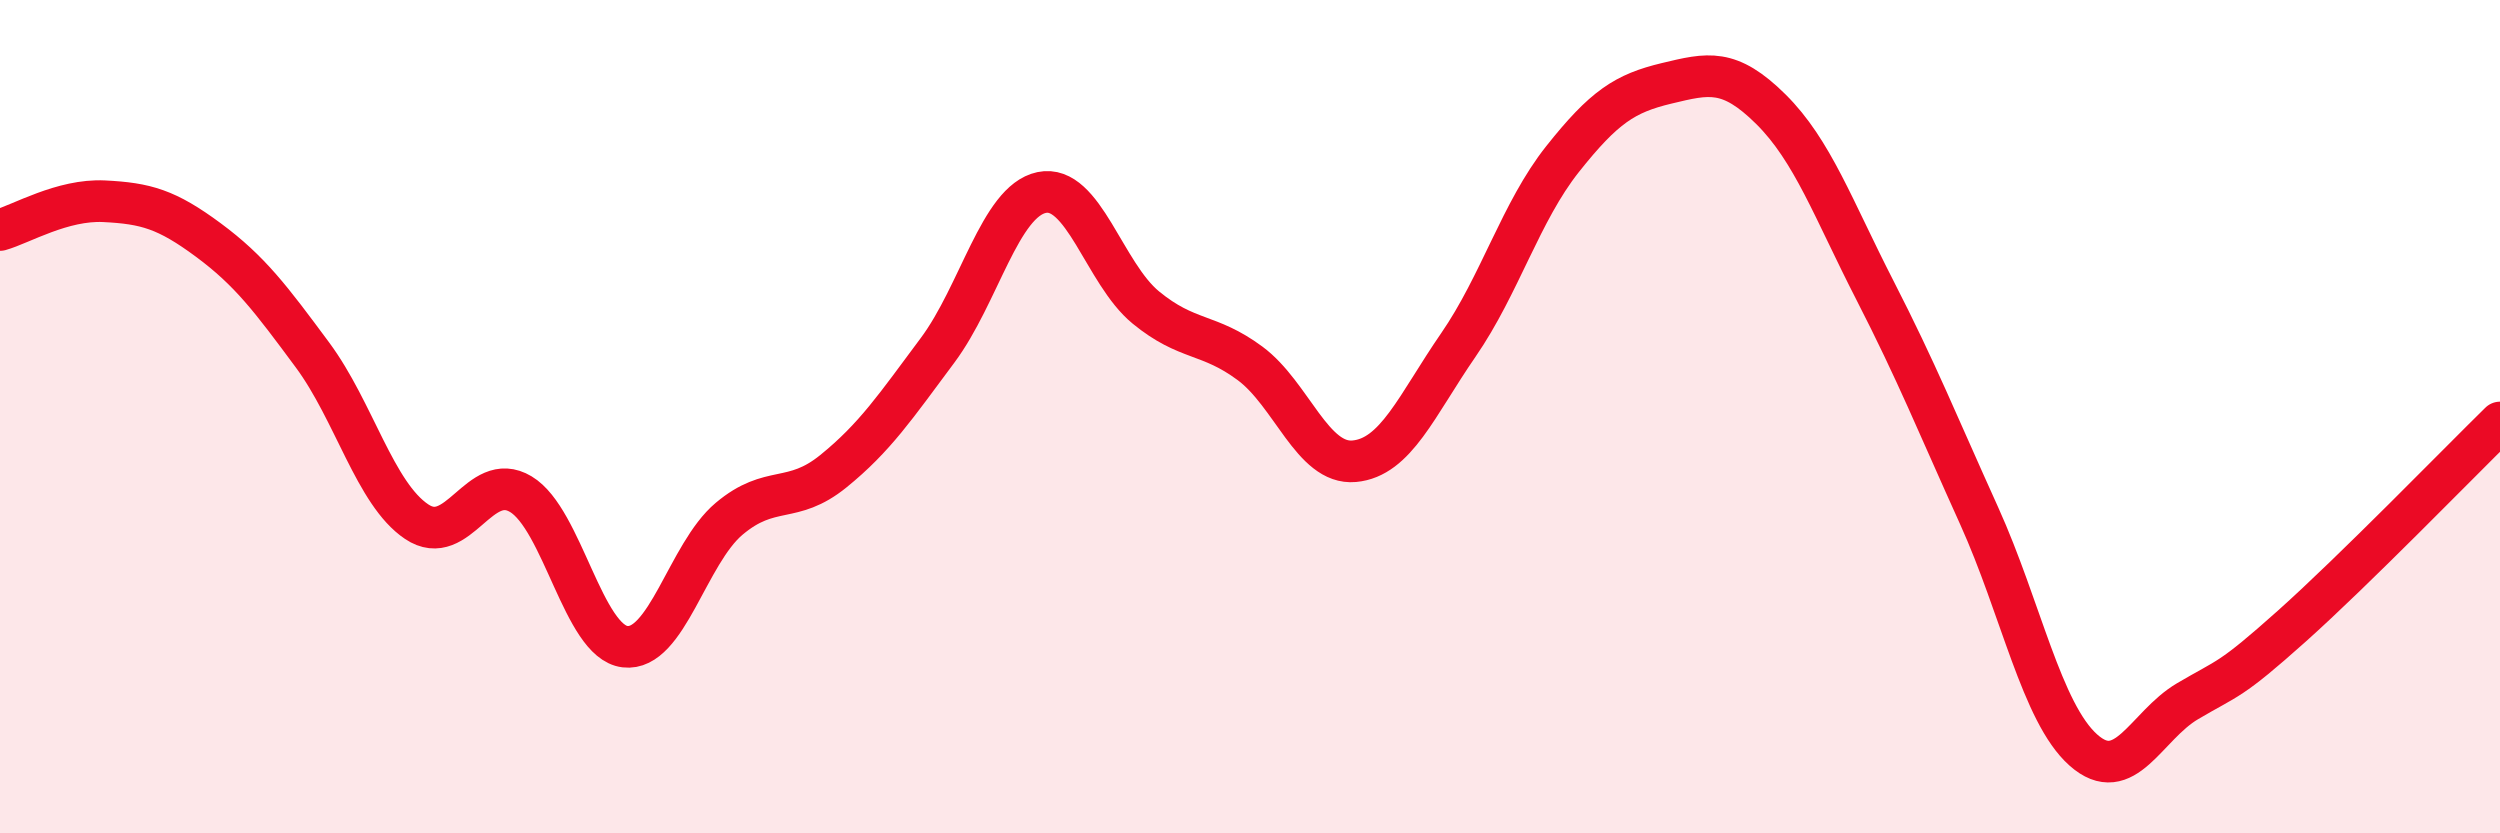
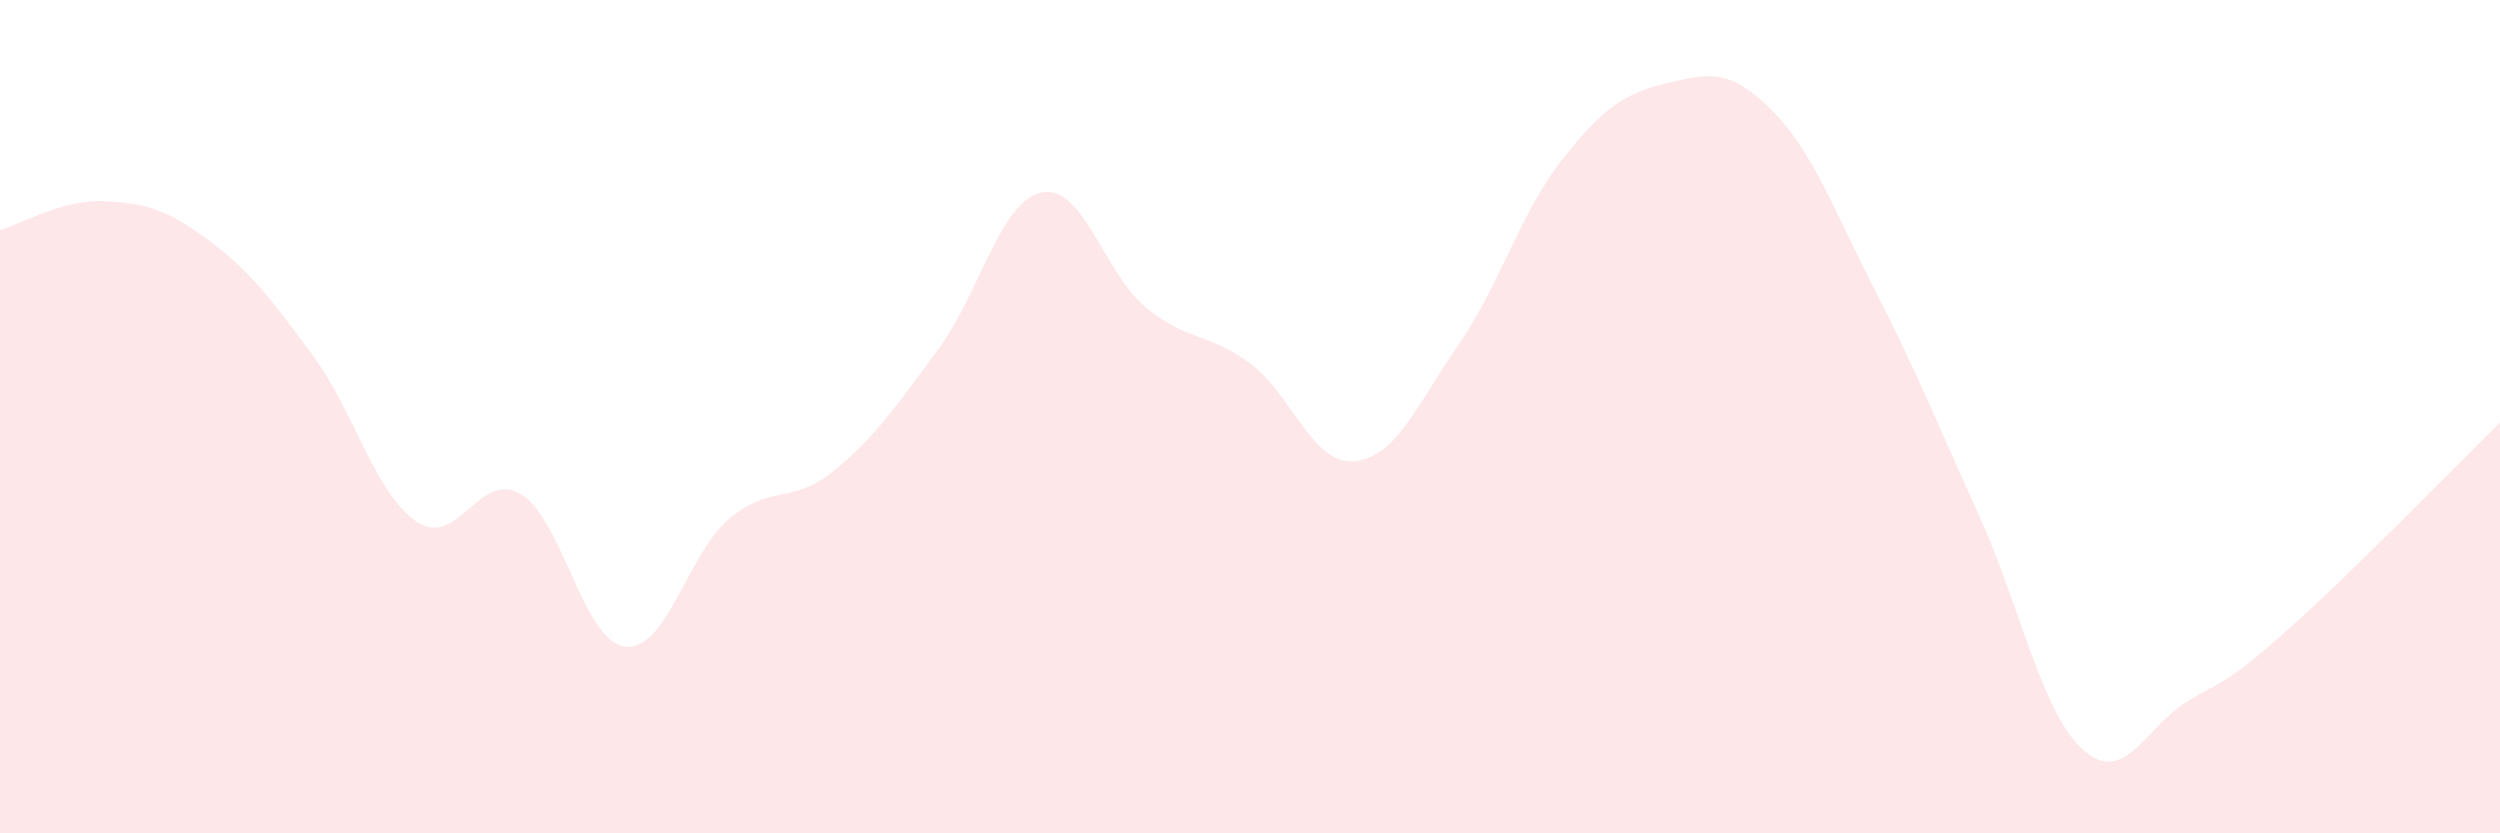
<svg xmlns="http://www.w3.org/2000/svg" width="60" height="20" viewBox="0 0 60 20">
  <path d="M 0,5.52 C 0.5,5.38 1.5,4.78 2.5,4.83 C 3.5,4.88 4,5.02 5,5.76 C 6,6.5 6.5,7.17 7.5,8.52 C 8.5,9.87 9,11.85 10,12.52 C 11,13.19 11.5,11.26 12.5,11.86 C 13.5,12.46 14,15.4 15,15.52 C 16,15.64 16.5,13.29 17.5,12.45 C 18.5,11.61 19,12.12 20,11.31 C 21,10.5 21.5,9.75 22.5,8.41 C 23.5,7.07 24,4.83 25,4.62 C 26,4.41 26.5,6.56 27.5,7.38 C 28.5,8.2 29,7.98 30,8.72 C 31,9.46 31.5,11.16 32.5,11.07 C 33.5,10.98 34,9.73 35,8.28 C 36,6.83 36.5,5.08 37.5,3.82 C 38.5,2.56 39,2.24 40,2 C 41,1.76 41.5,1.63 42.5,2.62 C 43.5,3.61 44,5.02 45,6.97 C 46,8.92 46.5,10.17 47.5,12.38 C 48.5,14.59 49,17.11 50,18 C 51,18.89 51.5,17.42 52.5,16.83 C 53.5,16.24 53.5,16.37 55,15.03 C 56.5,13.69 59,11.12 60,10.14L60 20L0 20Z" fill="#EB0A25" opacity="0.1" stroke-linecap="round" stroke-linejoin="round" />
-   <path d="M 0,5.52 C 0.5,5.38 1.5,4.78 2.5,4.83 C 3.5,4.88 4,5.02 5,5.76 C 6,6.5 6.5,7.17 7.5,8.52 C 8.5,9.87 9,11.85 10,12.52 C 11,13.19 11.5,11.26 12.5,11.86 C 13.5,12.46 14,15.4 15,15.52 C 16,15.64 16.5,13.29 17.5,12.45 C 18.5,11.61 19,12.12 20,11.31 C 21,10.5 21.5,9.75 22.5,8.41 C 23.5,7.07 24,4.83 25,4.62 C 26,4.41 26.5,6.56 27.5,7.38 C 28.5,8.2 29,7.98 30,8.72 C 31,9.46 31.5,11.16 32.5,11.07 C 33.5,10.98 34,9.73 35,8.28 C 36,6.83 36.5,5.08 37.5,3.82 C 38.5,2.56 39,2.24 40,2 C 41,1.76 41.5,1.63 42.5,2.62 C 43.5,3.61 44,5.02 45,6.97 C 46,8.92 46.5,10.17 47.5,12.38 C 48.5,14.59 49,17.11 50,18 C 51,18.89 51.5,17.42 52.5,16.83 C 53.5,16.24 53.5,16.37 55,15.03 C 56.5,13.69 59,11.12 60,10.14" stroke="#EB0A25" stroke-width="1" fill="none" stroke-linecap="round" stroke-linejoin="round" />
</svg>